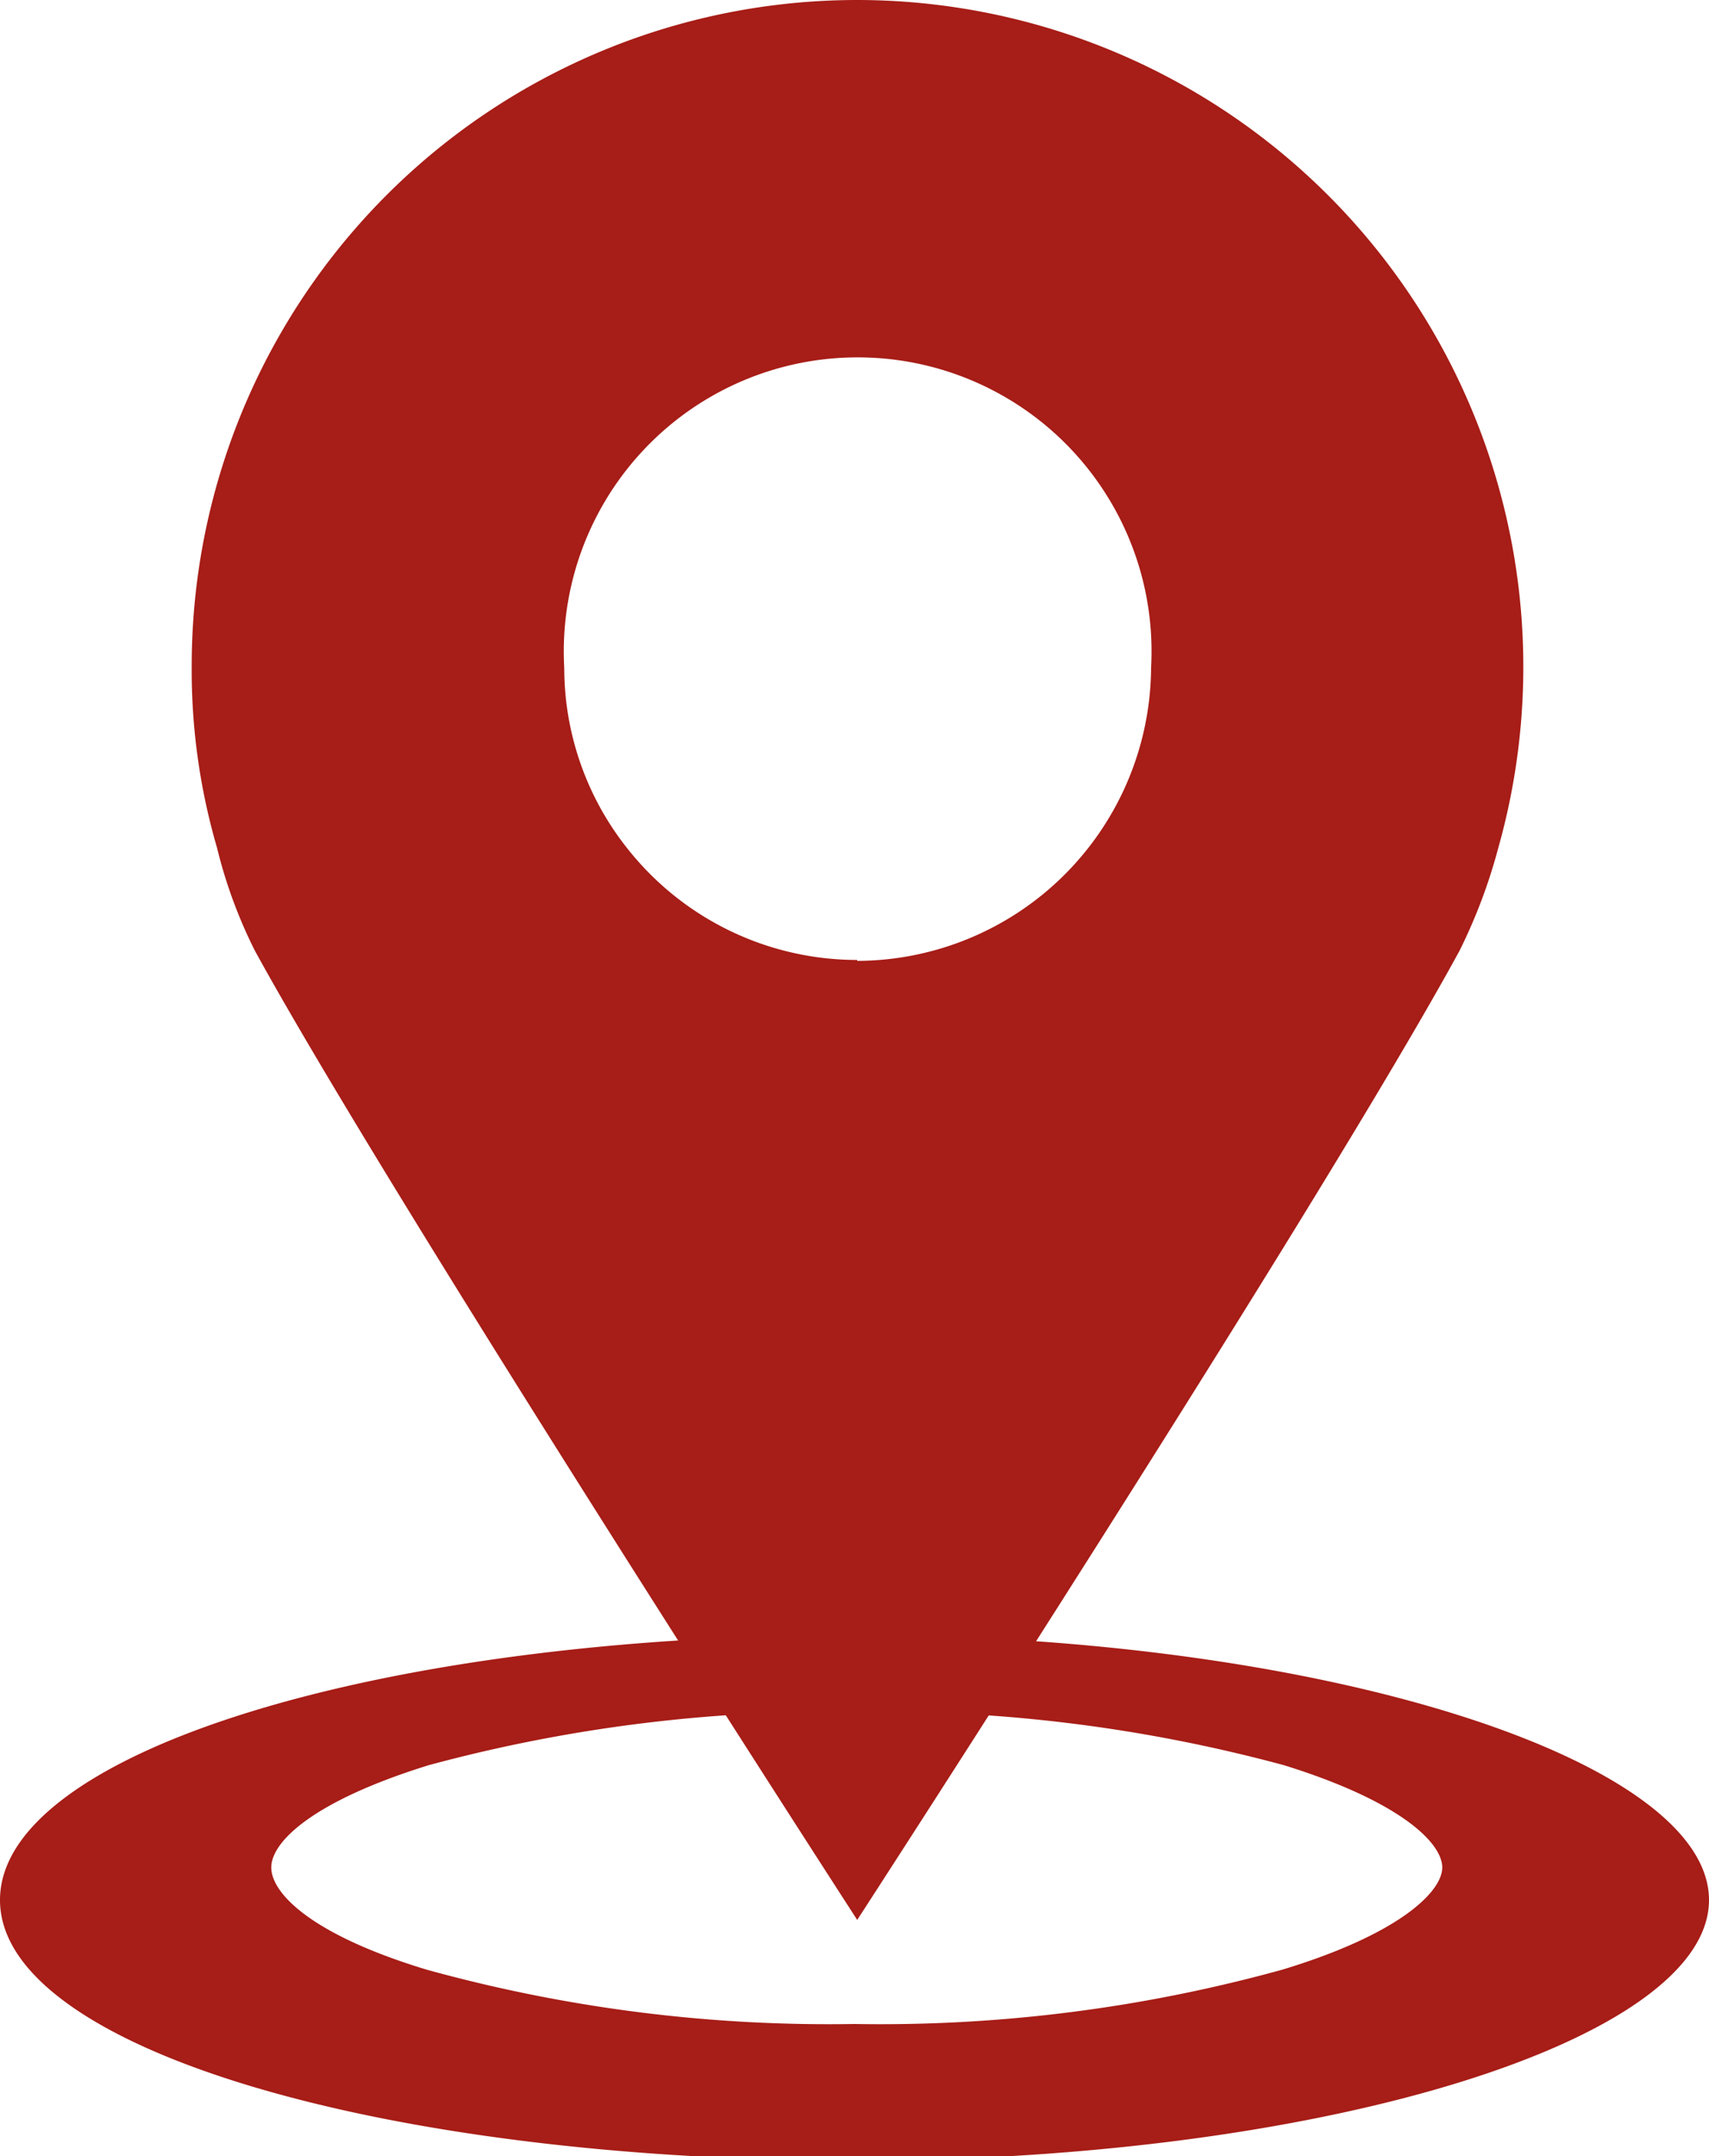
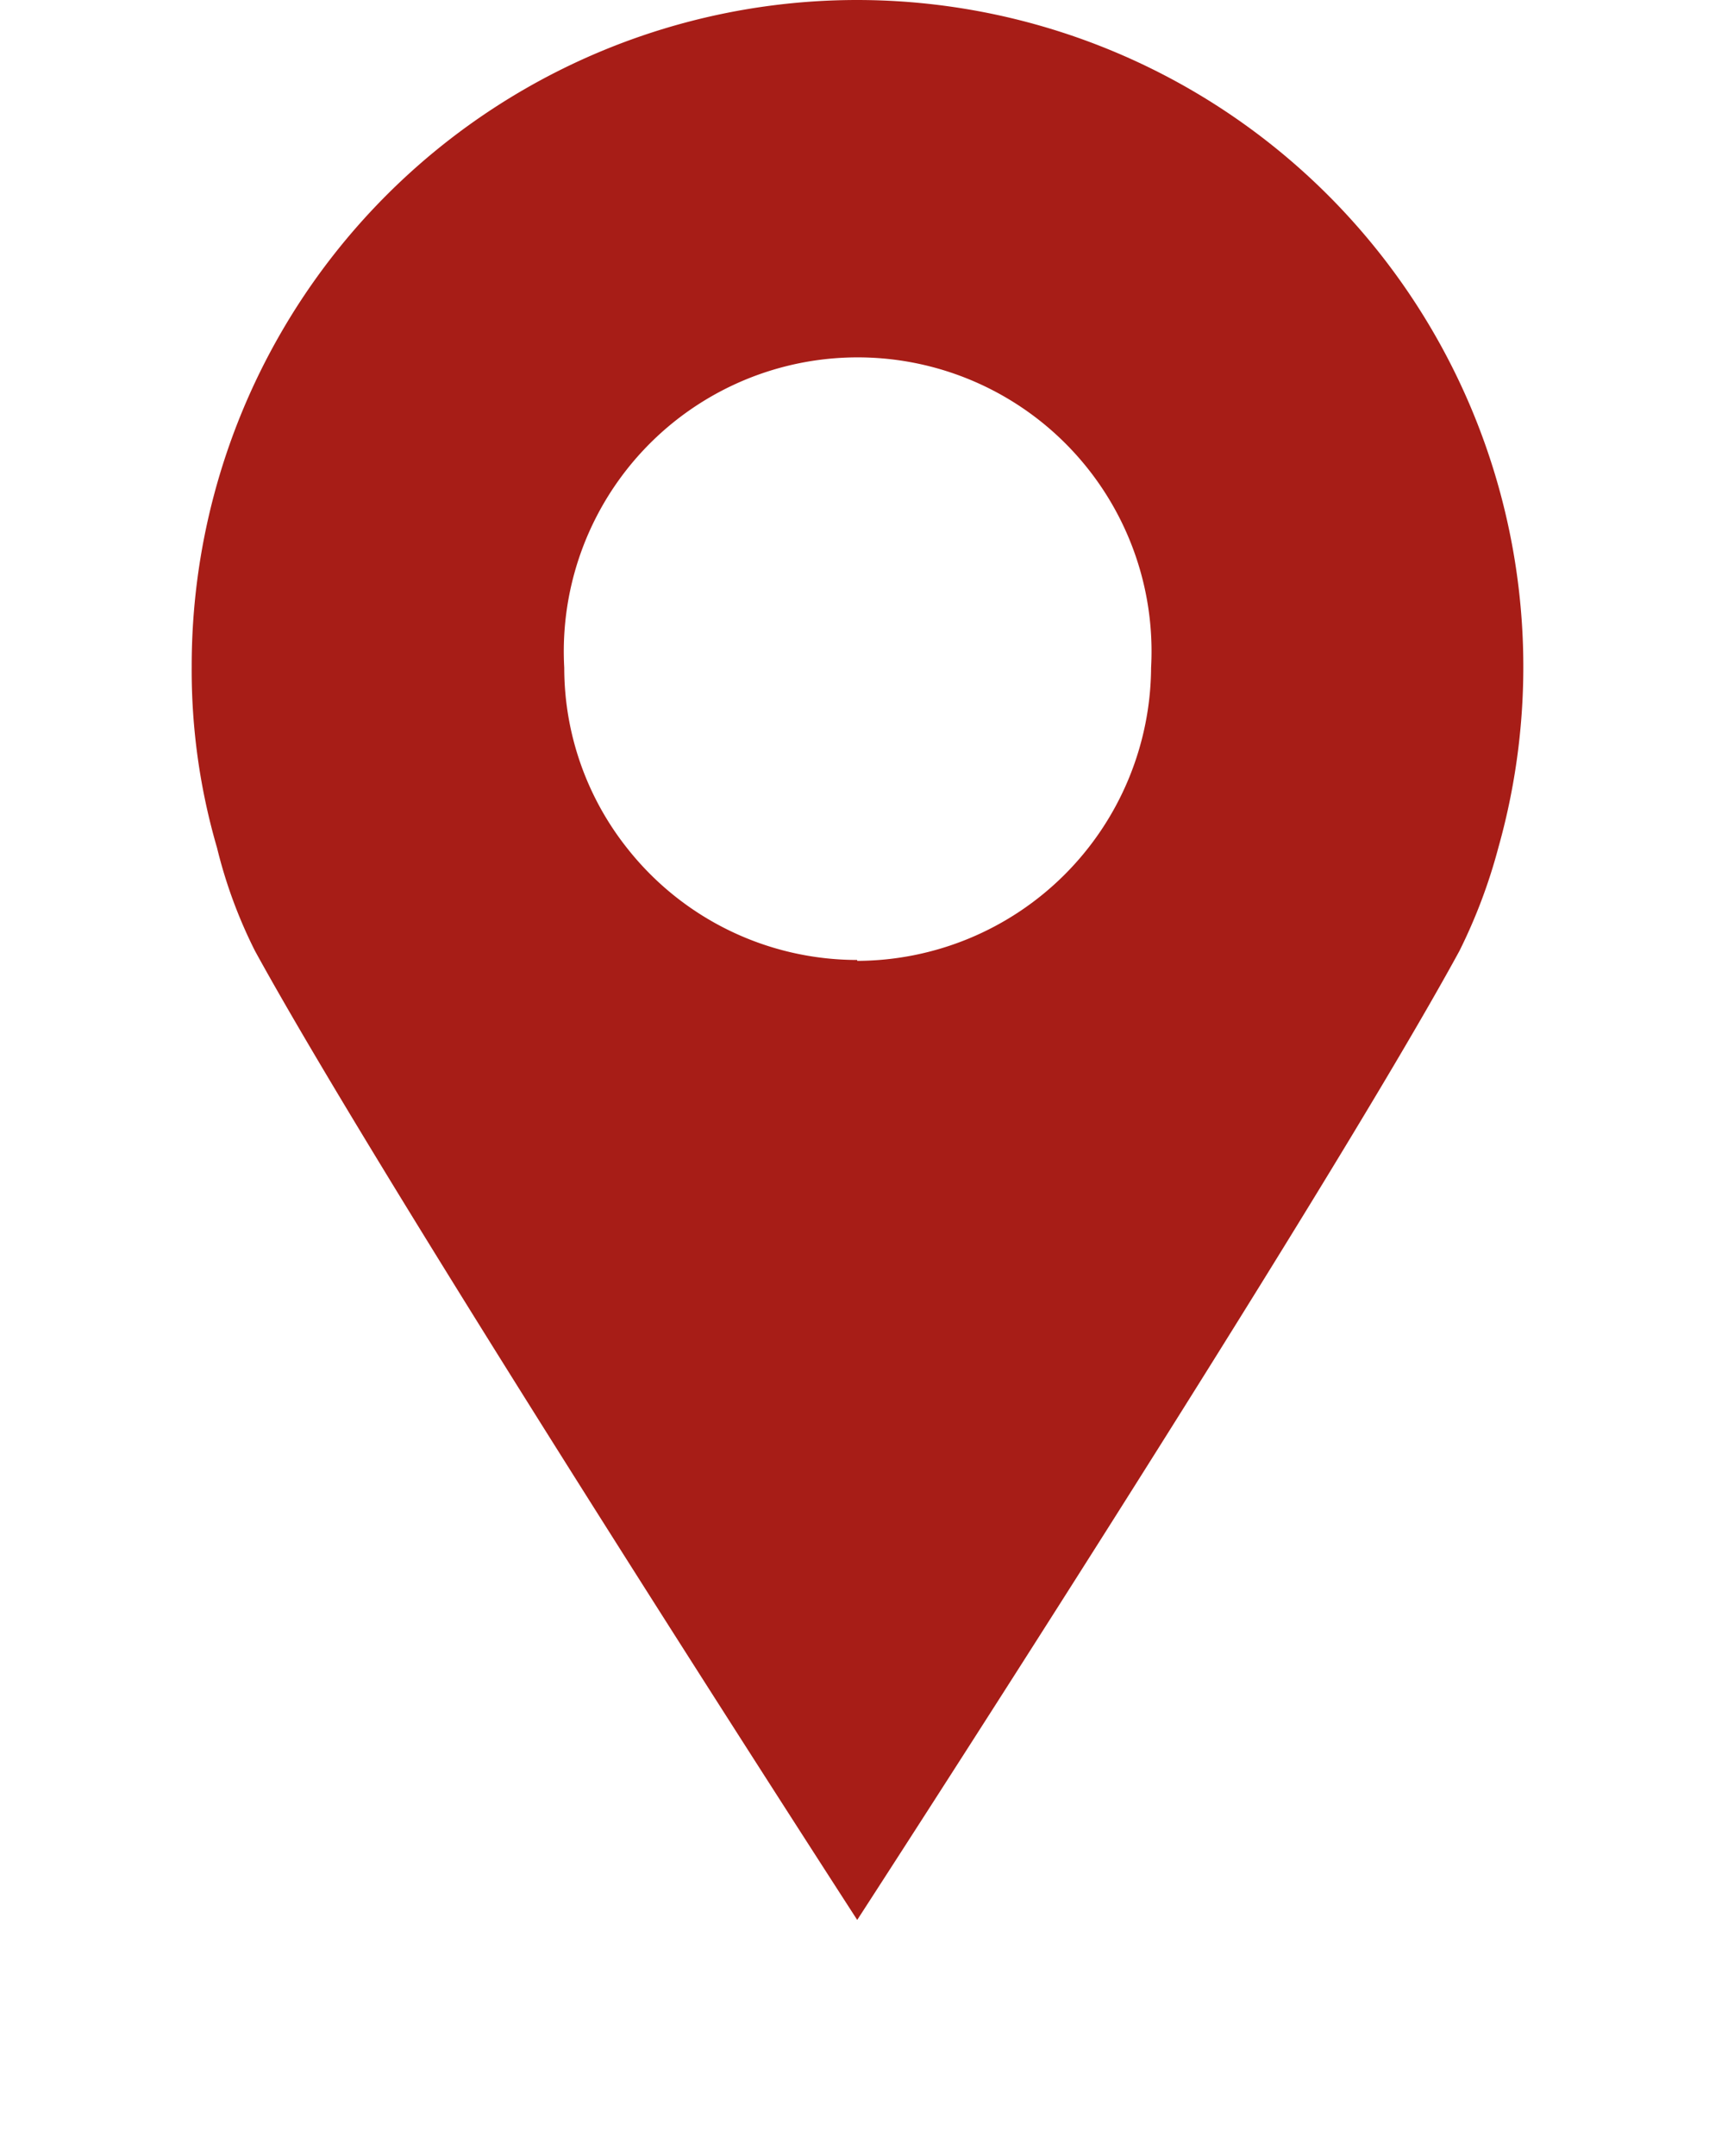
<svg xmlns="http://www.w3.org/2000/svg" viewBox="0 0 18.9 23.83">
  <defs>
    <style>.cls-1{fill:#a71d17;}</style>
  </defs>
  <g id="Слой_2" data-name="Слой 2">
    <g id="Menu">
-       <path class="cls-1" d="M9.45,18.07C4.23,18.07,0,19.36,0,21s4.23,2.88,9.45,2.88S18.9,22.54,18.9,21,14.67,18.07,9.45,18.07Zm4.73,3.7a16.7,16.7,0,0,1-4.73.6,16.7,16.7,0,0,1-4.73-.6C3.43,21.38,3,20.92,3,20.64s.45-.73,1.74-1.13a17.1,17.1,0,0,1,4.73-.59h0a17.1,17.1,0,0,1,4.73.59c1.29.4,1.75.86,1.75,1.13S15.47,21.38,14.18,21.77Z" />
      <path class="cls-1" d="M9.48,0A7.36,7.36,0,0,0,2.12,7.37a7,7,0,0,0,.28,2,5.34,5.34,0,0,0,.42,1.14c1.52,2.77,6.66,10.71,6.66,10.71s5.15-7.94,6.66-10.71a6,6,0,0,0,.43-1.14A7.37,7.37,0,0,0,9.48,0Zm0,10.61A3.24,3.24,0,0,1,6.94,9.38a3.21,3.21,0,0,1-.7-2,3.25,3.25,0,1,1,6.49,0,3.26,3.26,0,0,1-3.25,3.24Z" />
    </g>
  </g>
</svg>